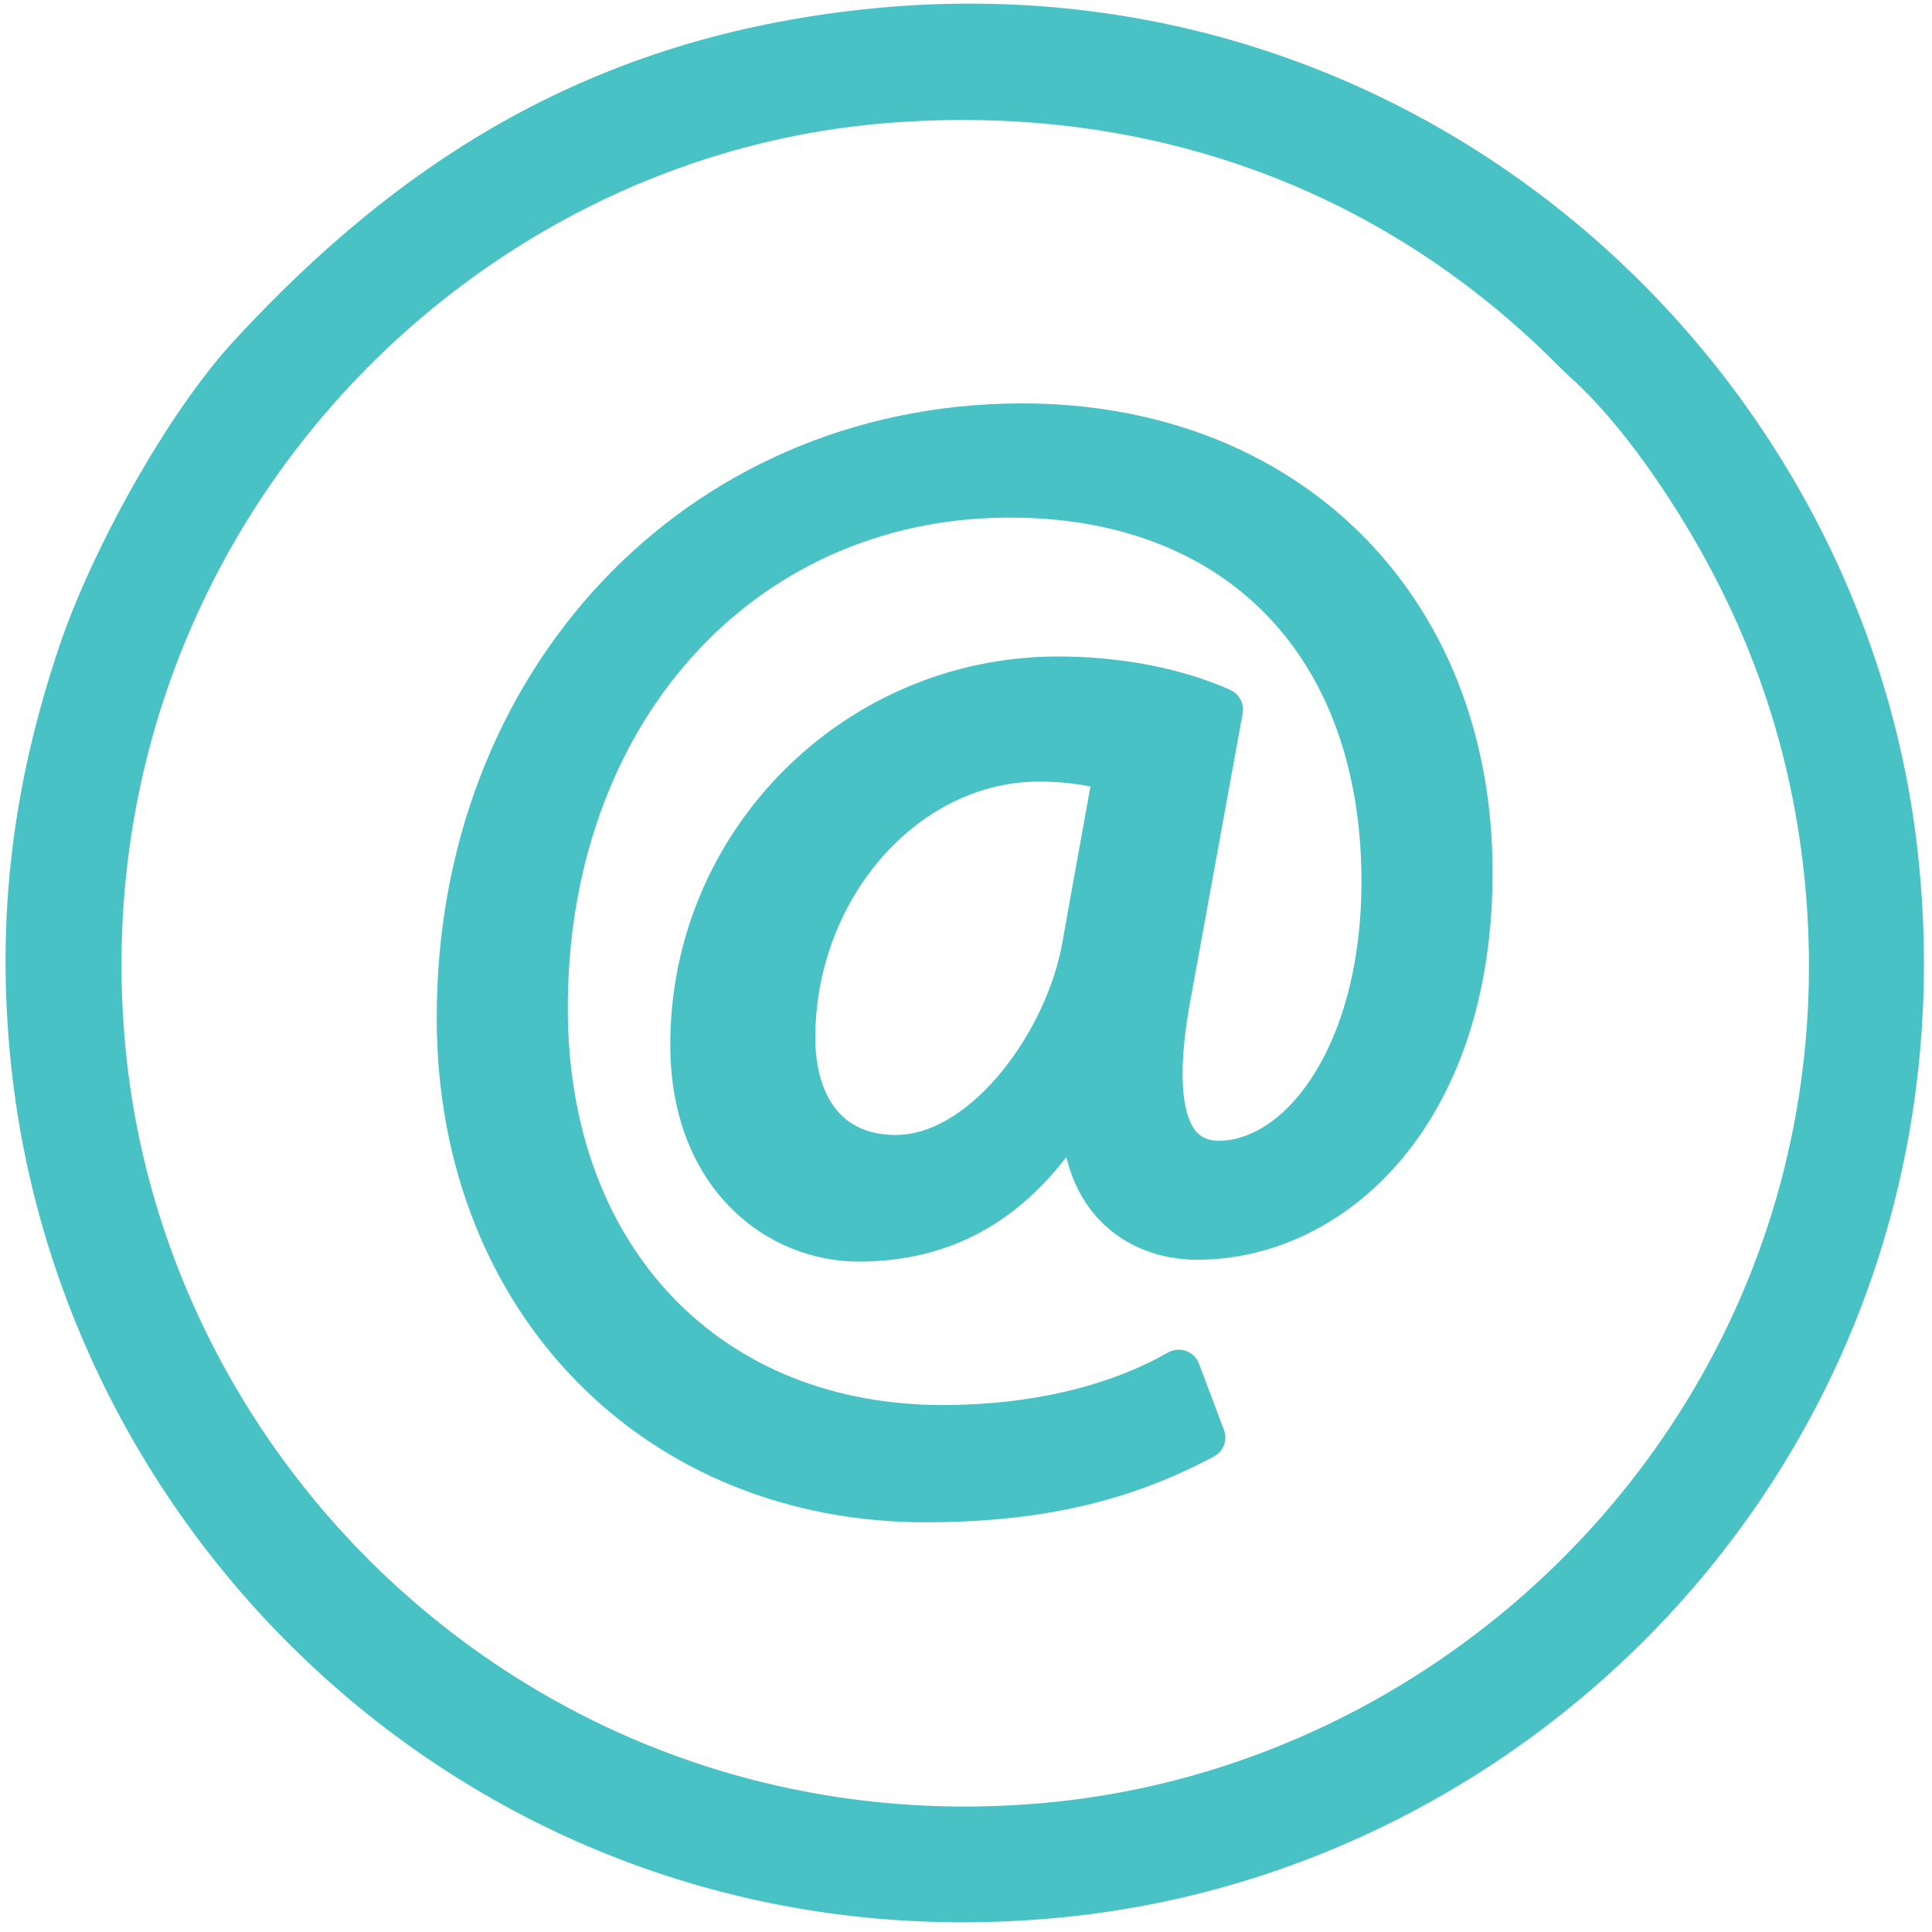
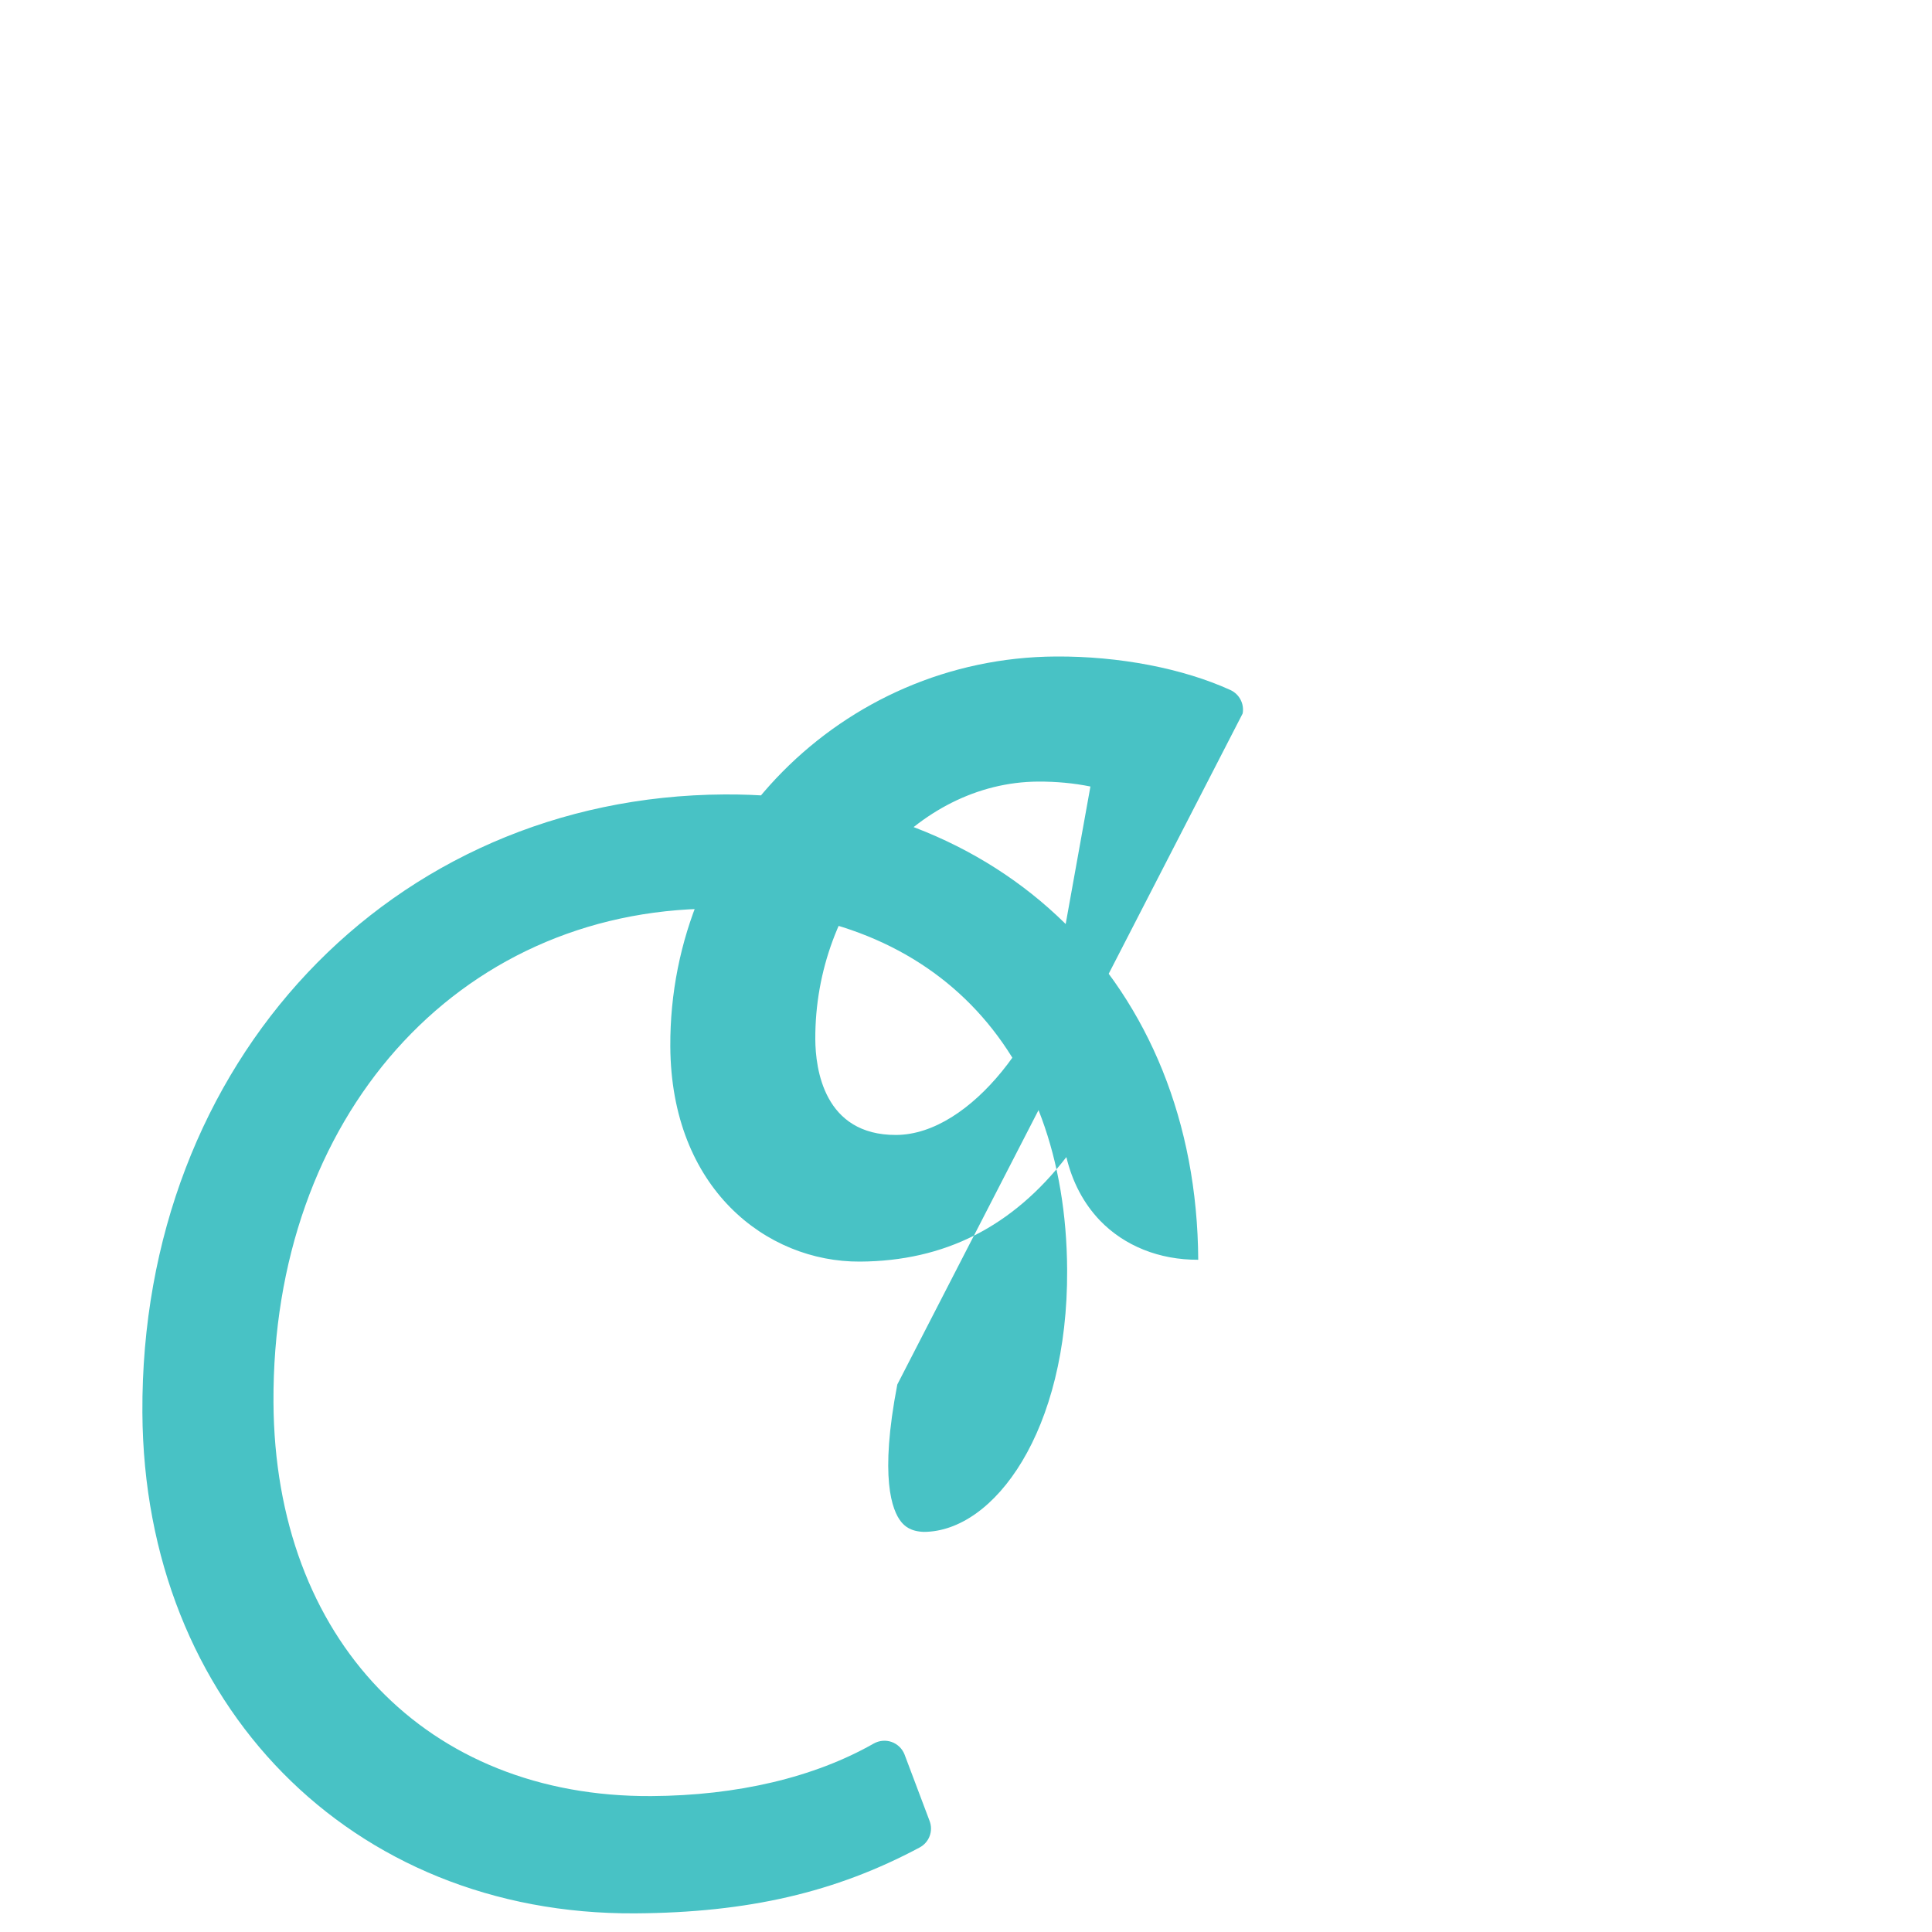
<svg xmlns="http://www.w3.org/2000/svg" version="1.1" id="Layer_1" x="0px" y="0px" viewBox="0 0 200 200" style="enable-background:new 0 0 200 200;" xml:space="preserve">
  <style type="text/css">
	.st0{fill-rule:evenodd;clip-rule:evenodd;fill:#48C2C5;}
	.st1{fill:#48C2C5;}
</style>
-   <path class="st0" d="M91.68,12.75c-45.56,3.72-83.28,45.09-78.73,95.3c4.13,45.59,44.99,83.29,95.44,78.56  c45.24-4.24,83.22-44.78,78.47-95.1c-1.19-12.61-4.89-23.68-10.24-33.48c-3.5-6.41-8.74-14.19-13.99-18.91  c-0.96-0.86-1.7-1.66-2.66-2.59C141.69,18.89,117.88,10.62,91.68,12.75 M89.47,0.96c-27.95,2.98-47.82,15.4-65.26,34.33  C17.28,42.82,9.53,56.91,6.19,66.76c-4.74,14-6.71,27.95-5.02,43.72c5.53,51.42,51.67,94.05,109.51,87.93  c51.35-5.43,93.91-51.56,87.92-109.51C193.33,37.82,146.96-5.18,89.47,0.96z" />
-   <path class="st1" d="M107.45,80.91L107.45,80.91c1.89-0.01,3.71,0.16,5.43,0.51l-2.89,16.06c-1.58,9.22-9.44,19.96-17.21,20.01  c-7.51,0.04-8.36-6.89-8.38-9.88C84.32,93.21,94.87,80.99,107.45,80.91 M128.64,73.86c0.18-1.01-0.34-2-1.27-2.43  c-4.92-2.24-11.51-3.51-18.07-3.47c-22.13,0.13-40.03,18.24-39.91,40.37c0.08,14.69,9.94,22.32,19.63,22.27  c8.76-0.05,15.79-3.6,21.37-10.82c0.62,2.59,1.79,4.8,3.47,6.56c2.54,2.64,6.16,4.09,10.18,4.07c15.25-0.09,30.62-14.02,30.47-40.48  c-0.16-28.53-20.32-48.33-49.05-48.17c-34.55,0.2-60.45,27.71-60.25,63.99c0.17,30.21,21.61,52.01,50.99,51.84  c11.68-0.07,20.77-2.17,29.47-6.82c0.99-0.53,1.43-1.7,1.03-2.75l-2.59-6.87c-0.23-0.6-0.72-1.08-1.33-1.3  c-0.61-0.22-1.29-0.16-1.86,0.16c-6.17,3.51-14.14,5.39-23.03,5.44c-23.25,0.13-38.97-16.24-39.11-40.74  c-0.17-29.48,18.96-50.98,45.47-51.13c22.5-0.13,36.56,14.2,36.69,37.39c0.09,16.7-7.56,27.09-14.82,27.13  c-1.39-0.04-2.01-0.61-2.36-1.04c-0.95-1.17-2.26-4.58-0.4-14.22L128.64,73.86z" />
+   <path class="st1" d="M107.45,80.91L107.45,80.91c1.89-0.01,3.71,0.16,5.43,0.51l-2.89,16.06c-1.58,9.22-9.44,19.96-17.21,20.01  c-7.51,0.04-8.36-6.89-8.38-9.88C84.32,93.21,94.87,80.99,107.45,80.91 M128.64,73.86c0.18-1.01-0.34-2-1.27-2.43  c-4.92-2.24-11.51-3.51-18.07-3.47c-22.13,0.13-40.03,18.24-39.91,40.37c0.08,14.69,9.94,22.32,19.63,22.27  c8.76-0.05,15.79-3.6,21.37-10.82c0.62,2.59,1.79,4.8,3.47,6.56c2.54,2.64,6.16,4.09,10.18,4.07c-0.16-28.53-20.32-48.33-49.05-48.17c-34.55,0.2-60.45,27.71-60.25,63.99c0.17,30.21,21.61,52.01,50.99,51.84  c11.68-0.07,20.77-2.17,29.47-6.82c0.99-0.53,1.43-1.7,1.03-2.75l-2.59-6.87c-0.23-0.6-0.72-1.08-1.33-1.3  c-0.61-0.22-1.29-0.16-1.86,0.16c-6.17,3.51-14.14,5.39-23.03,5.44c-23.25,0.13-38.97-16.24-39.11-40.74  c-0.17-29.48,18.96-50.98,45.47-51.13c22.5-0.13,36.56,14.2,36.69,37.39c0.09,16.7-7.56,27.09-14.82,27.13  c-1.39-0.04-2.01-0.61-2.36-1.04c-0.95-1.17-2.26-4.58-0.4-14.22L128.64,73.86z" />
</svg>